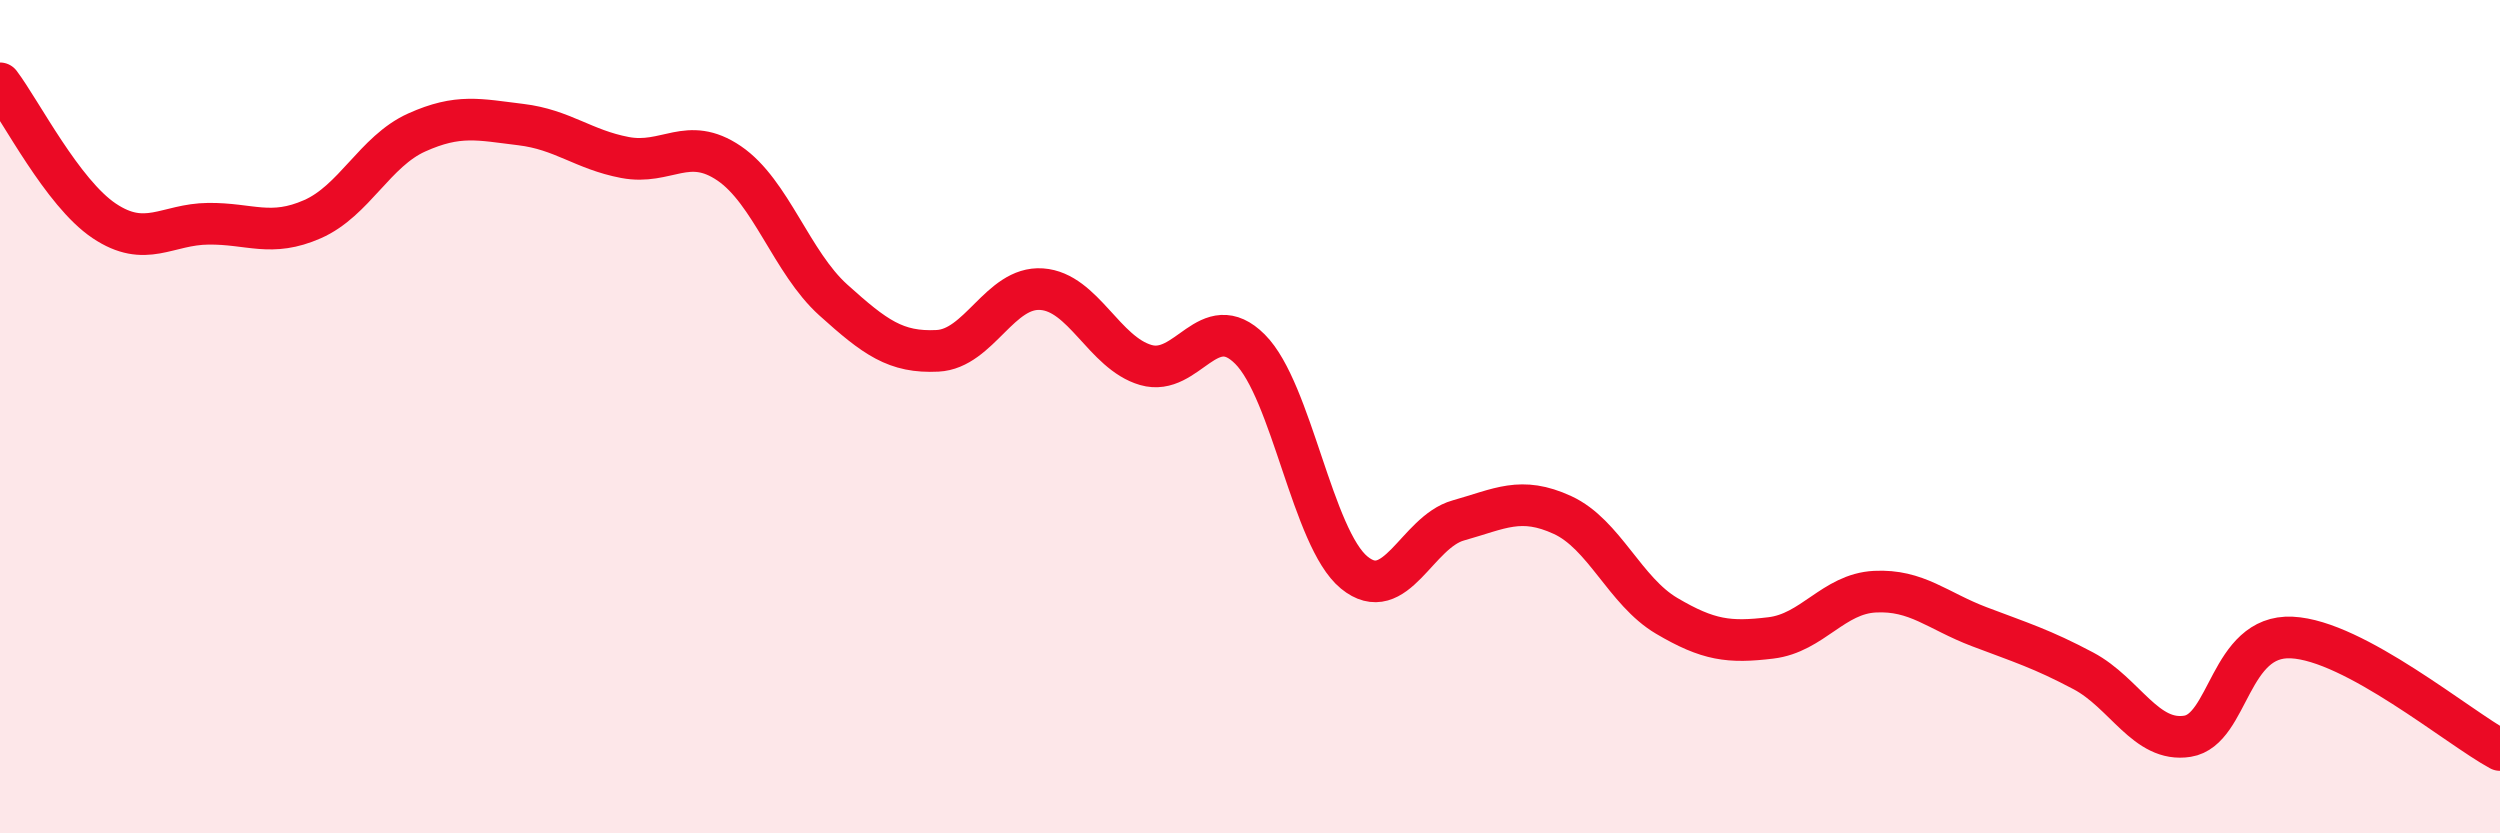
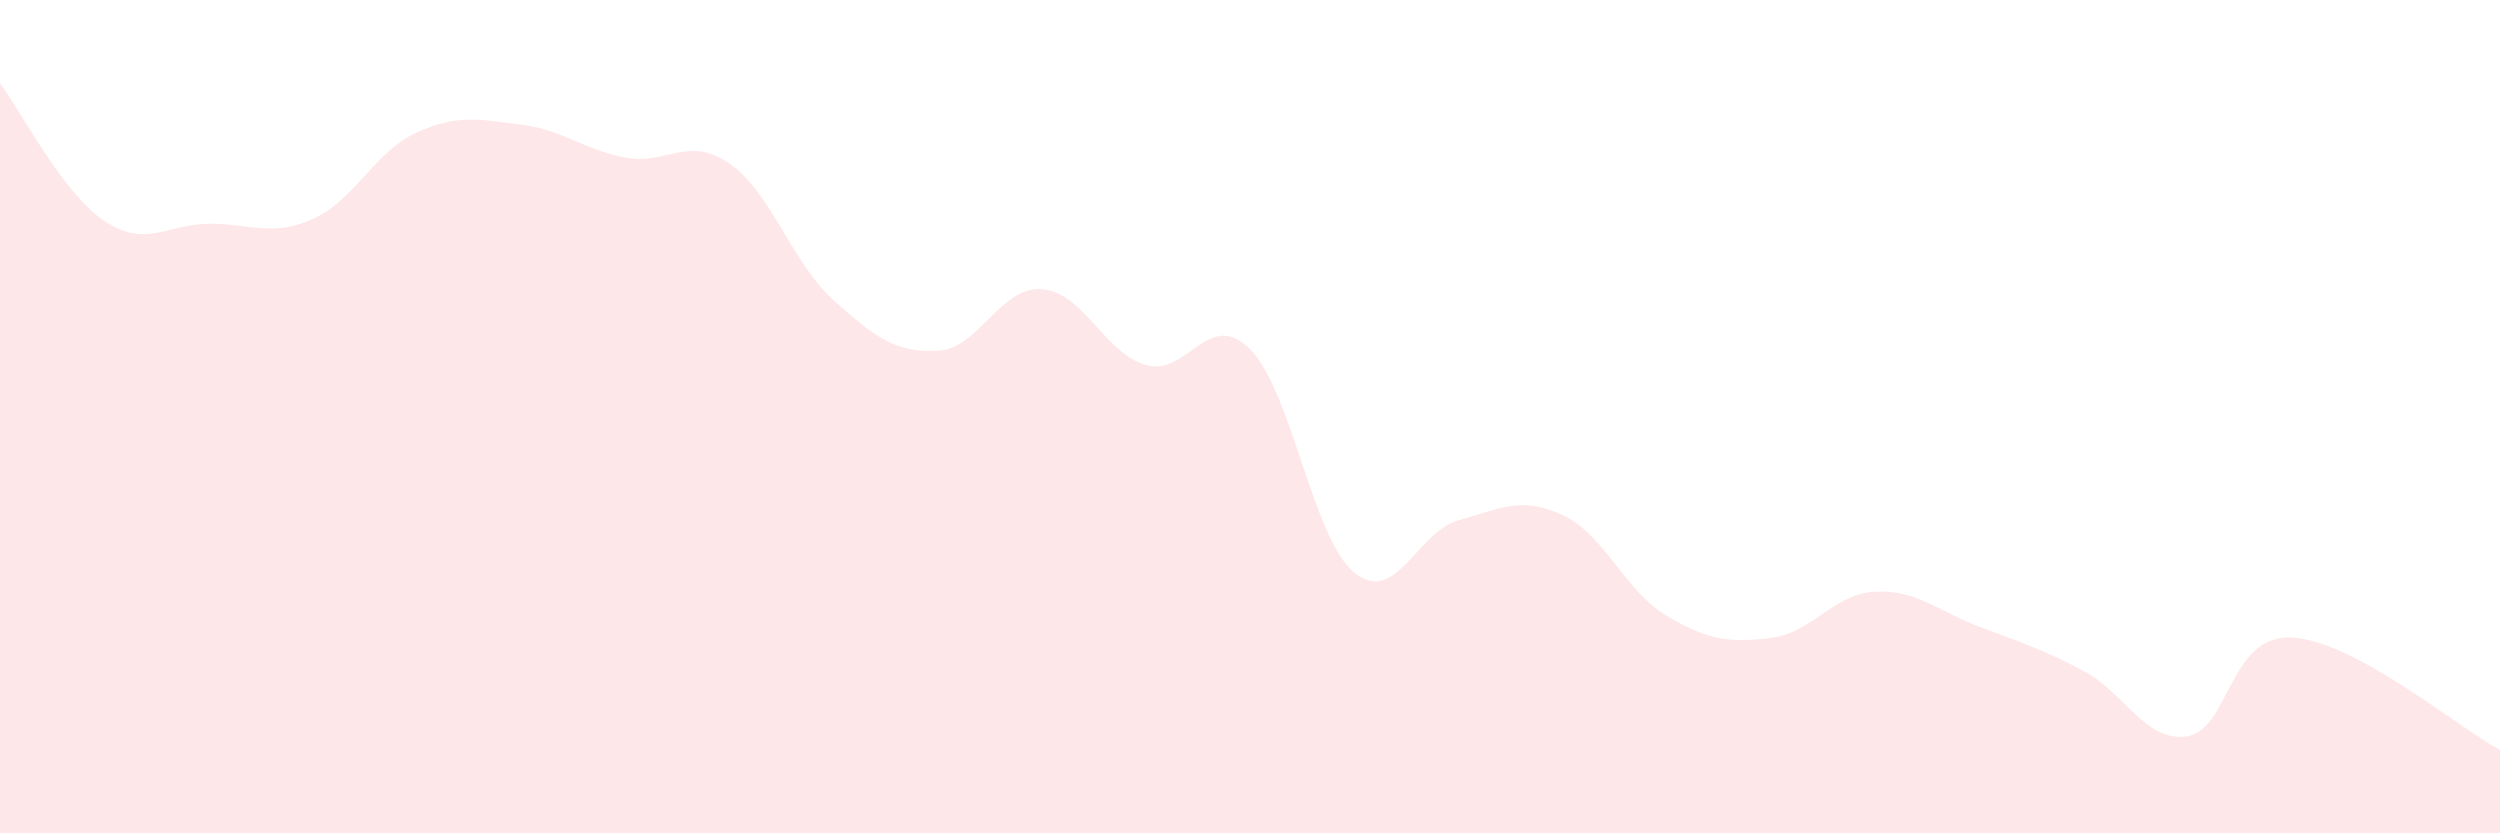
<svg xmlns="http://www.w3.org/2000/svg" width="60" height="20" viewBox="0 0 60 20">
  <path d="M 0,2 C 0.5,2.66 1.5,4.63 2.5,5.3 C 3.5,5.97 4,5.38 5,5.37 C 6,5.36 6.5,5.7 7.5,5.26 C 8.5,4.82 9,3.63 10,3.18 C 11,2.73 11.5,2.87 12.5,2.99 C 13.5,3.11 14,3.59 15,3.78 C 16,3.97 16.5,3.24 17.5,3.92 C 18.5,4.6 19,6.3 20,7.2 C 21,8.1 21.5,8.47 22.5,8.42 C 23.5,8.37 24,6.87 25,6.94 C 26,7.01 26.5,8.47 27.5,8.76 C 28.5,9.05 29,7.38 30,8.38 C 31,9.38 31.5,12.92 32.5,13.74 C 33.5,14.56 34,12.77 35,12.49 C 36,12.21 36.5,11.9 37.5,12.36 C 38.5,12.82 39,14.19 40,14.78 C 41,15.37 41.5,15.43 42.5,15.31 C 43.5,15.19 44,14.25 45,14.2 C 46,14.15 46.5,14.66 47.5,15.04 C 48.5,15.42 49,15.57 50,16.1 C 51,16.63 51.5,17.83 52.5,17.67 C 53.5,17.51 53.5,15.23 55,15.3 C 56.5,15.37 59,17.46 60,18L60 20L0 20Z" fill="#EB0A25" opacity="0.1" stroke-linecap="round" stroke-linejoin="round" />
-   <path d="M 0,2 C 0.5,2.66 1.5,4.63 2.5,5.3 C 3.5,5.97 4,5.38 5,5.37 C 6,5.36 6.5,5.7 7.5,5.26 C 8.5,4.82 9,3.63 10,3.18 C 11,2.73 11.5,2.87 12.5,2.99 C 13.5,3.11 14,3.59 15,3.78 C 16,3.97 16.5,3.24 17.5,3.92 C 18.5,4.6 19,6.3 20,7.2 C 21,8.1 21.5,8.47 22.5,8.42 C 23.5,8.37 24,6.87 25,6.94 C 26,7.01 26.5,8.47 27.5,8.76 C 28.5,9.05 29,7.38 30,8.38 C 31,9.38 31.5,12.92 32.5,13.74 C 33.5,14.56 34,12.77 35,12.49 C 36,12.21 36.5,11.9 37.5,12.36 C 38.5,12.82 39,14.19 40,14.78 C 41,15.37 41.5,15.43 42.5,15.31 C 43.5,15.19 44,14.25 45,14.2 C 46,14.15 46.5,14.66 47.5,15.04 C 48.5,15.42 49,15.57 50,16.1 C 51,16.63 51.5,17.83 52.5,17.67 C 53.5,17.51 53.5,15.23 55,15.3 C 56.5,15.37 59,17.46 60,18" stroke="#EB0A25" stroke-width="1" fill="none" stroke-linecap="round" stroke-linejoin="round" />
</svg>